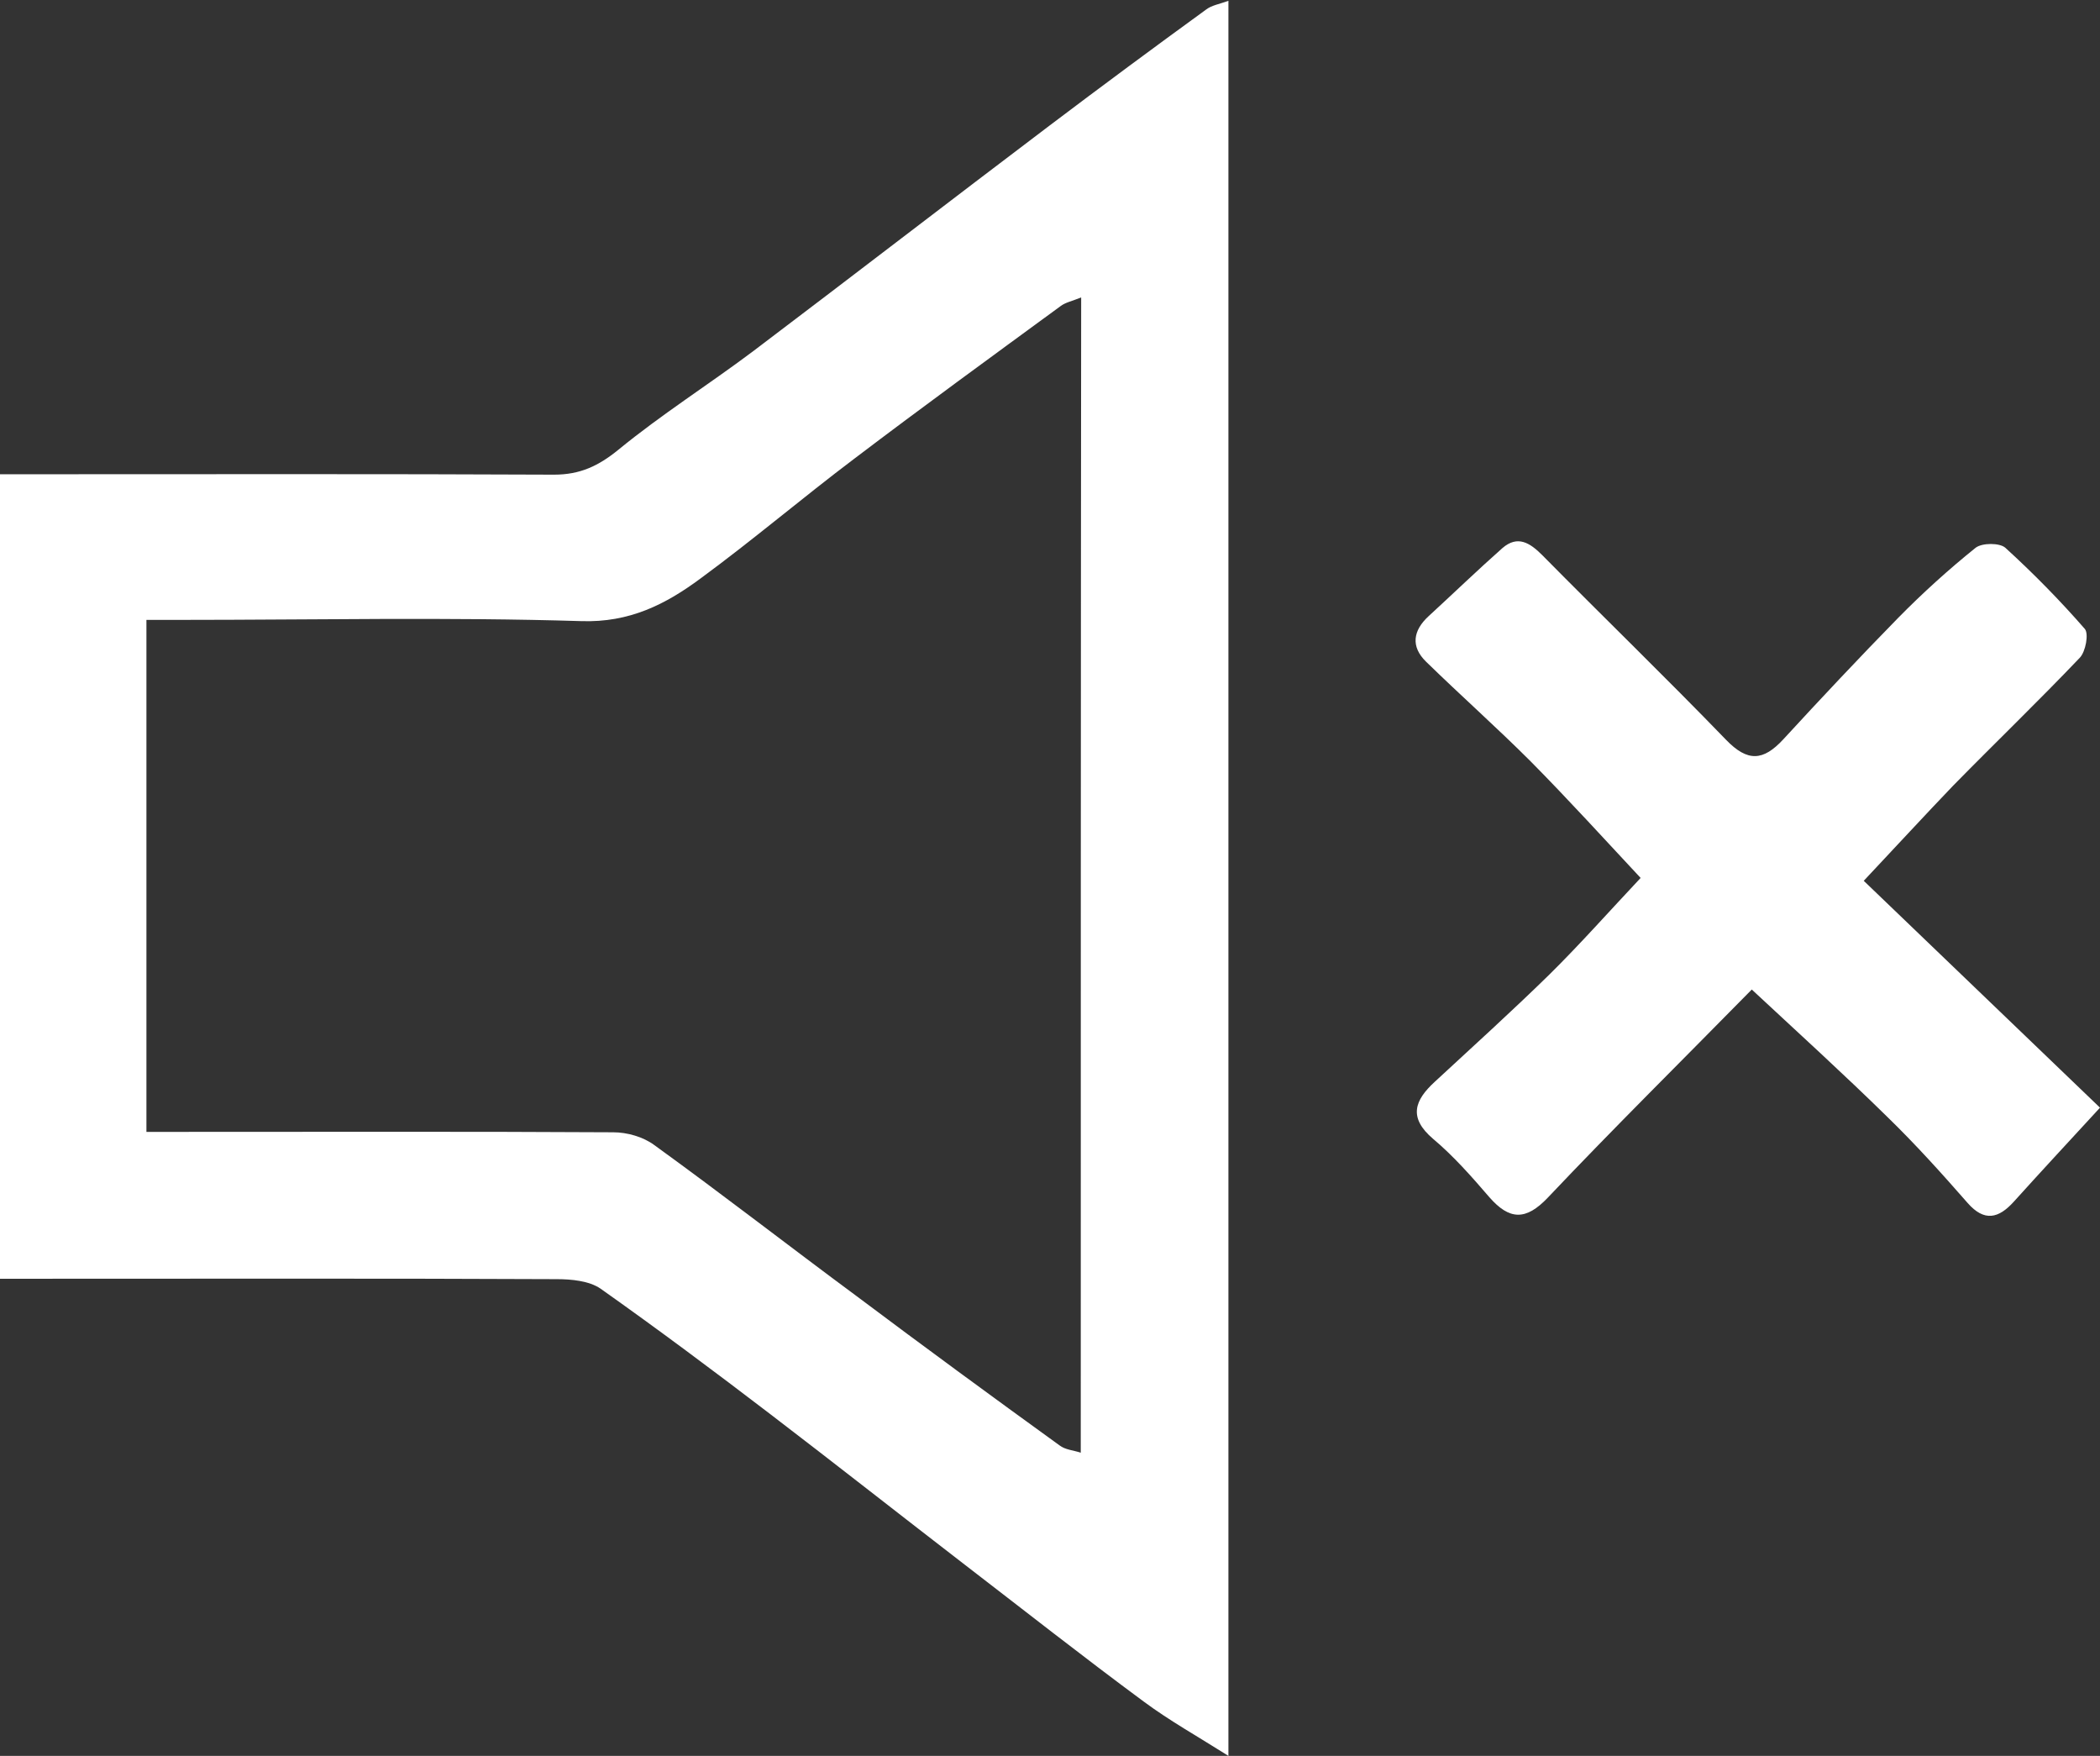
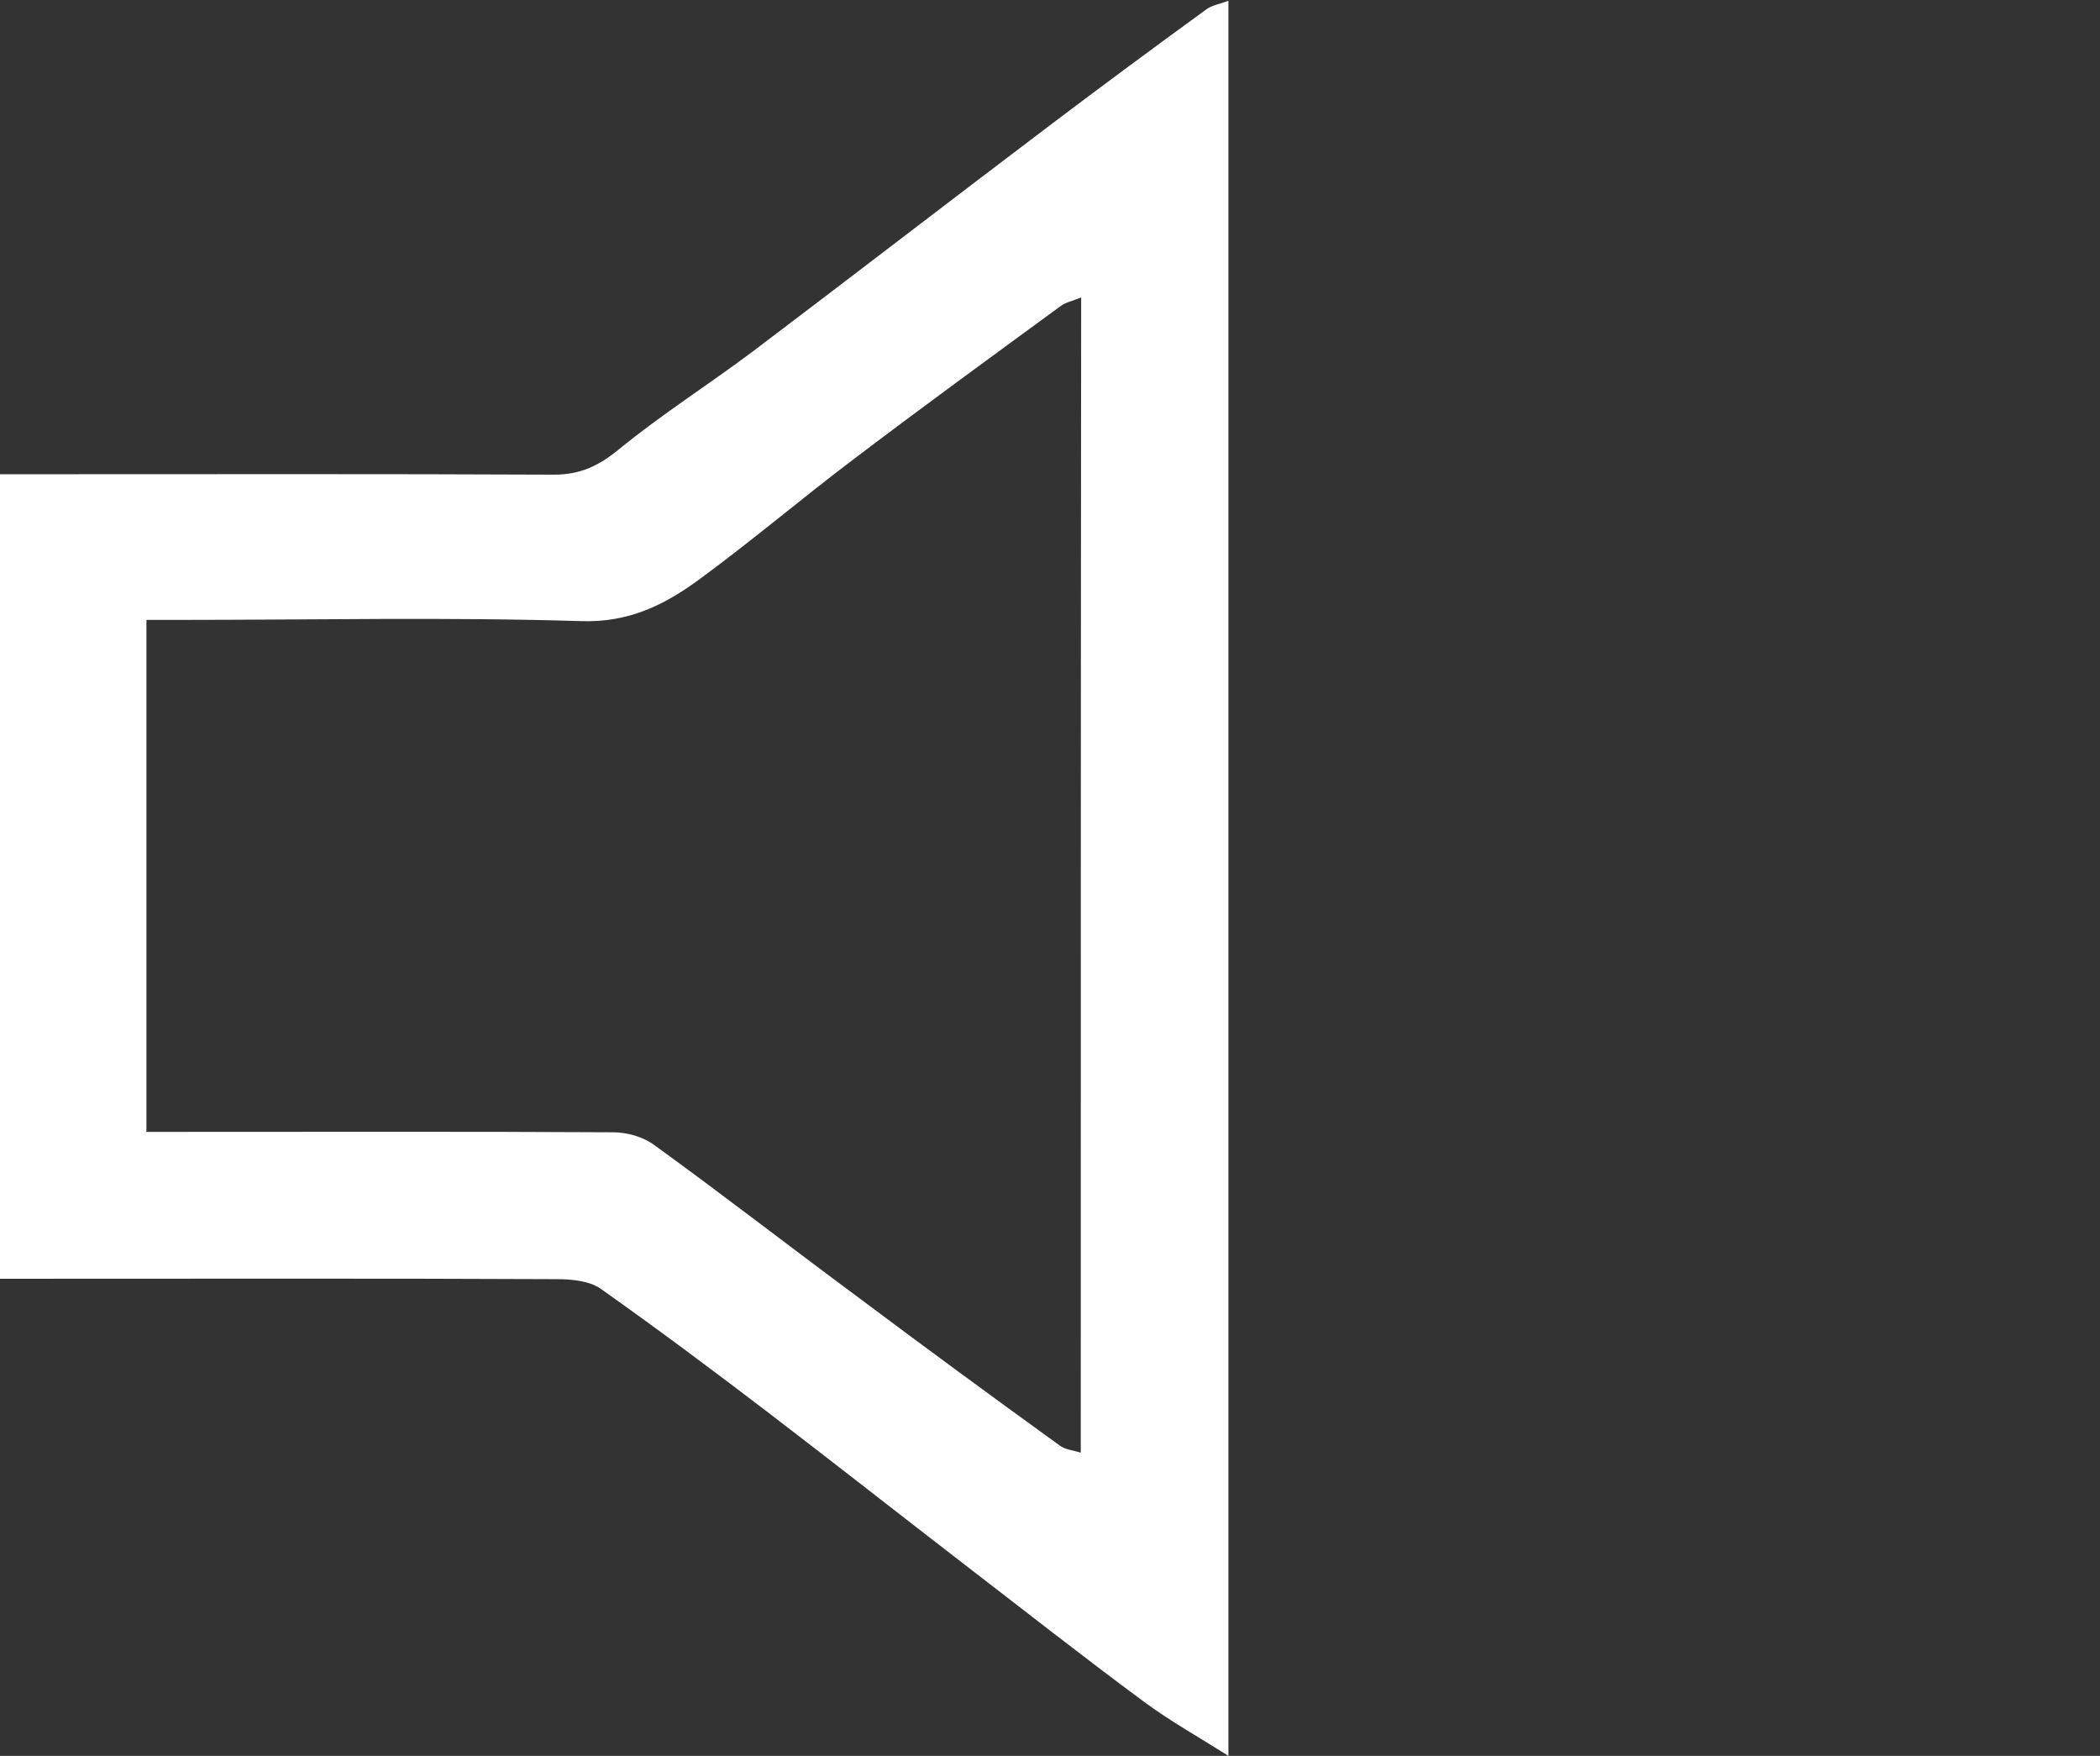
<svg xmlns="http://www.w3.org/2000/svg" width="512" height="428" viewBox="0 0 512 428" fill="none">
  <rect x="0" y="0" width="512" height="428" fill="#333333" stroke="none" />
  <path d="M255.9 30.6C231.7 48.9 207.7 67.4 183.5 85.7C172.7 93.8 161.3 101 150.8 109.6C145.9 113.6 141.4 115.7 135.1 115.7C93.1 115.5 51.2 115.6 9.2 115.6C6.3 115.6 3.4 115.6 -0.2 115.6C-0.2 181.5 -0.2 246.1 -0.2 311.7C3.4 311.7 6.6 311.7 9.8 311.7C51.8 311.7 93.7 311.6 135.7 311.8C139.3 311.8 143.6 312.2 146.4 314.1C160.4 324 174.2 334.3 187.8 344.7C203.5 356.7 219 368.9 234.7 381C249.4 392.3 264 403.8 278.9 414.8C285.1 419.4 291.9 423.2 299.5 428C299.5 284.4 299.5 142.7 299.5 0.2C297.3 1 295.4 1.3 294.1 2.3C281.3 11.6 268.6 21 255.9 30.6ZM263.5 354.1C261.7 353.5 259.7 353.4 258.3 352.3C241.7 340.3 225.2 328.2 208.8 315.9C192.3 303.7 176.1 291.1 159.5 279.1C156.8 277.1 152.9 276 149.5 276C114.8 275.8 80.2 275.9 45.5 275.9C42.5 275.9 39.6 275.9 35.7 275.9C35.7 234.1 35.7 193.3 35.7 151.1C38.6 151.1 41.4 151.1 44.2 151.1C76.7 151.1 109.2 150.4 141.7 151.4C153.5 151.8 162.3 147.3 170.8 141C183.6 131.6 195.7 121.3 208.3 111.8C224.9 99.2 241.8 86.9 258.6 74.6C259.8 73.7 261.4 73.4 263.6 72.5C263.5 166.6 263.5 259.8 263.5 354.1Z" fill="white" />
-   <path d="M454.4 214.701C462.3 206.301 469.2 198.801 476.2 191.501C486.5 181.001 497 170.901 507.1 160.301C508.5 158.801 509.3 154.501 508.3 153.301C502.2 146.301 495.7 139.701 488.9 133.501C487.5 132.301 483.3 132.301 481.7 133.501C475.1 138.801 468.7 144.601 462.8 150.601C453.3 160.301 444 170.201 434.8 180.201C429.9 185.501 426.1 185.801 420.8 180.301C406.1 165.101 390.9 150.401 376 135.301C373 132.301 370 130.401 366.3 133.601C360.2 139.001 354.3 144.701 348.3 150.201C344.5 153.701 343.9 157.601 347.7 161.301C356.1 169.501 364.9 177.301 373.2 185.601C382.5 195.001 391.4 204.801 400 214.001C392.2 222.301 385.2 230.201 377.7 237.601C368.6 246.501 359.1 255.101 349.8 263.701C344.9 268.201 343.3 272.401 349.4 277.601C354.4 281.801 358.8 286.801 363.1 291.801C368 297.401 372 297.601 377.4 291.901C393.5 274.901 410.2 258.401 427.1 241.201C438.5 251.801 449.5 261.801 460.1 272.201C467 278.901 473.4 286.001 479.7 293.201C483.8 297.901 487.3 297.001 491 292.901C497.4 285.801 503.9 278.801 512 270.001C492.5 251.301 473.7 233.201 454.4 214.701Z" fill="white" />
</svg>